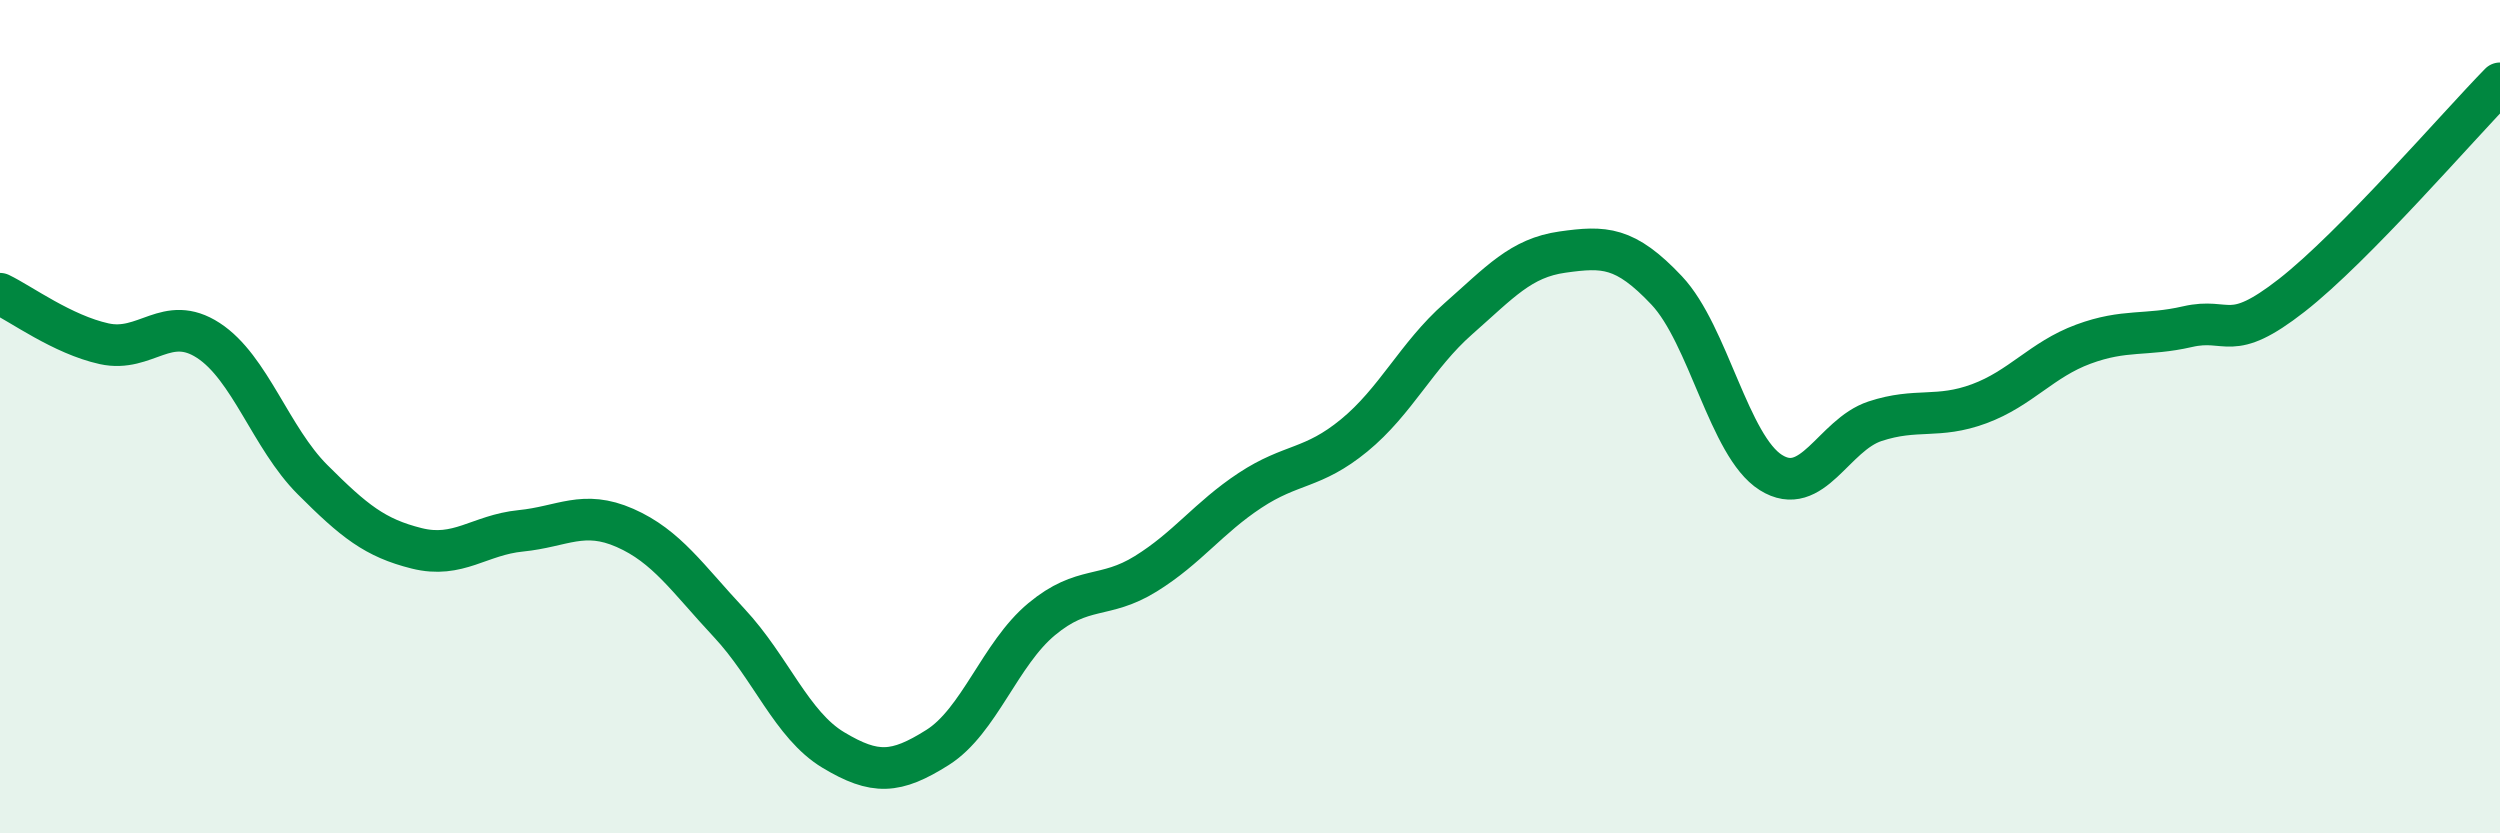
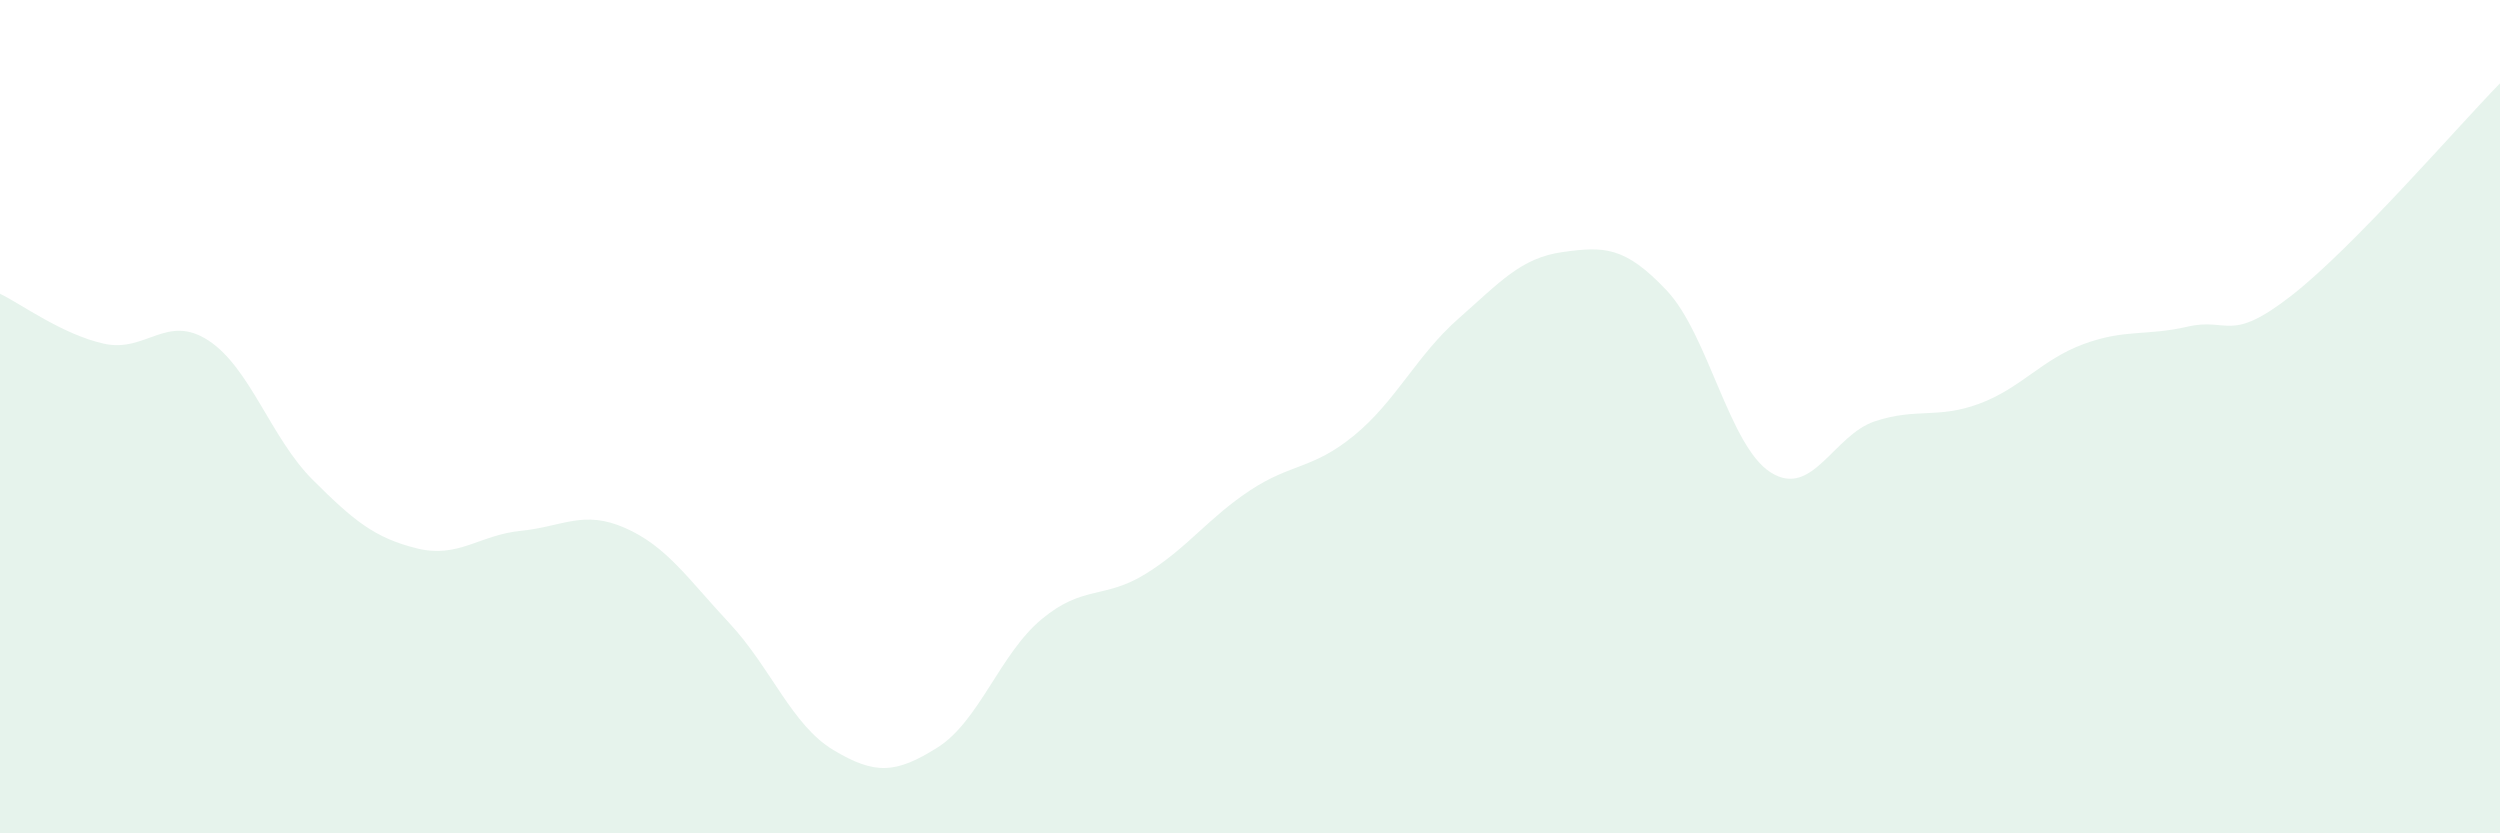
<svg xmlns="http://www.w3.org/2000/svg" width="60" height="20" viewBox="0 0 60 20">
  <path d="M 0,7.05 C 0.5,7.29 1.5,8.03 2.5,8.25 C 3.5,8.47 4,7.52 5,8.17 C 6,8.82 6.5,10.51 7.5,11.51 C 8.5,12.51 9,12.91 10,13.16 C 11,13.41 11.5,12.84 12.5,12.74 C 13.5,12.64 14,12.23 15,12.67 C 16,13.11 16.5,13.88 17.5,14.95 C 18.5,16.02 19,17.4 20,18 C 21,18.6 21.5,18.57 22.5,17.94 C 23.5,17.31 24,15.69 25,14.86 C 26,14.03 26.5,14.39 27.5,13.77 C 28.5,13.15 29,12.43 30,11.77 C 31,11.11 31.5,11.27 32.5,10.45 C 33.5,9.63 34,8.53 35,7.65 C 36,6.77 36.5,6.19 37.5,6.05 C 38.5,5.91 39,5.91 40,6.97 C 41,8.03 41.5,10.71 42.5,11.34 C 43.5,11.97 44,10.44 45,10.11 C 46,9.78 46.5,10.06 47.5,9.69 C 48.5,9.32 49,8.63 50,8.26 C 51,7.89 51.5,8.07 52.5,7.84 C 53.5,7.61 53.5,8.26 55,7.09 C 56.5,5.92 59,3.02 60,2L60 20L0 20Z" fill="#008740" opacity="0.1" stroke-linecap="round" stroke-linejoin="round" />
-   <path d="M 0,7.05 C 0.5,7.29 1.5,8.03 2.5,8.25 C 3.5,8.47 4,7.52 5,8.17 C 6,8.82 6.5,10.51 7.5,11.51 C 8.5,12.51 9,12.91 10,13.16 C 11,13.41 11.5,12.84 12.5,12.74 C 13.5,12.64 14,12.23 15,12.67 C 16,13.11 16.5,13.88 17.5,14.95 C 18.5,16.02 19,17.4 20,18 C 21,18.6 21.5,18.57 22.5,17.94 C 23.5,17.31 24,15.69 25,14.86 C 26,14.03 26.5,14.39 27.5,13.77 C 28.5,13.15 29,12.43 30,11.77 C 31,11.11 31.5,11.27 32.5,10.45 C 33.5,9.63 34,8.53 35,7.65 C 36,6.77 36.5,6.19 37.5,6.05 C 38.5,5.91 39,5.91 40,6.97 C 41,8.03 41.5,10.71 42.5,11.34 C 43.5,11.97 44,10.44 45,10.11 C 46,9.78 46.5,10.06 47.5,9.69 C 48.5,9.32 49,8.63 50,8.26 C 51,7.89 51.5,8.07 52.5,7.84 C 53.5,7.61 53.5,8.26 55,7.09 C 56.5,5.92 59,3.02 60,2" stroke="#008740" stroke-width="1" fill="none" stroke-linecap="round" stroke-linejoin="round" />
</svg>